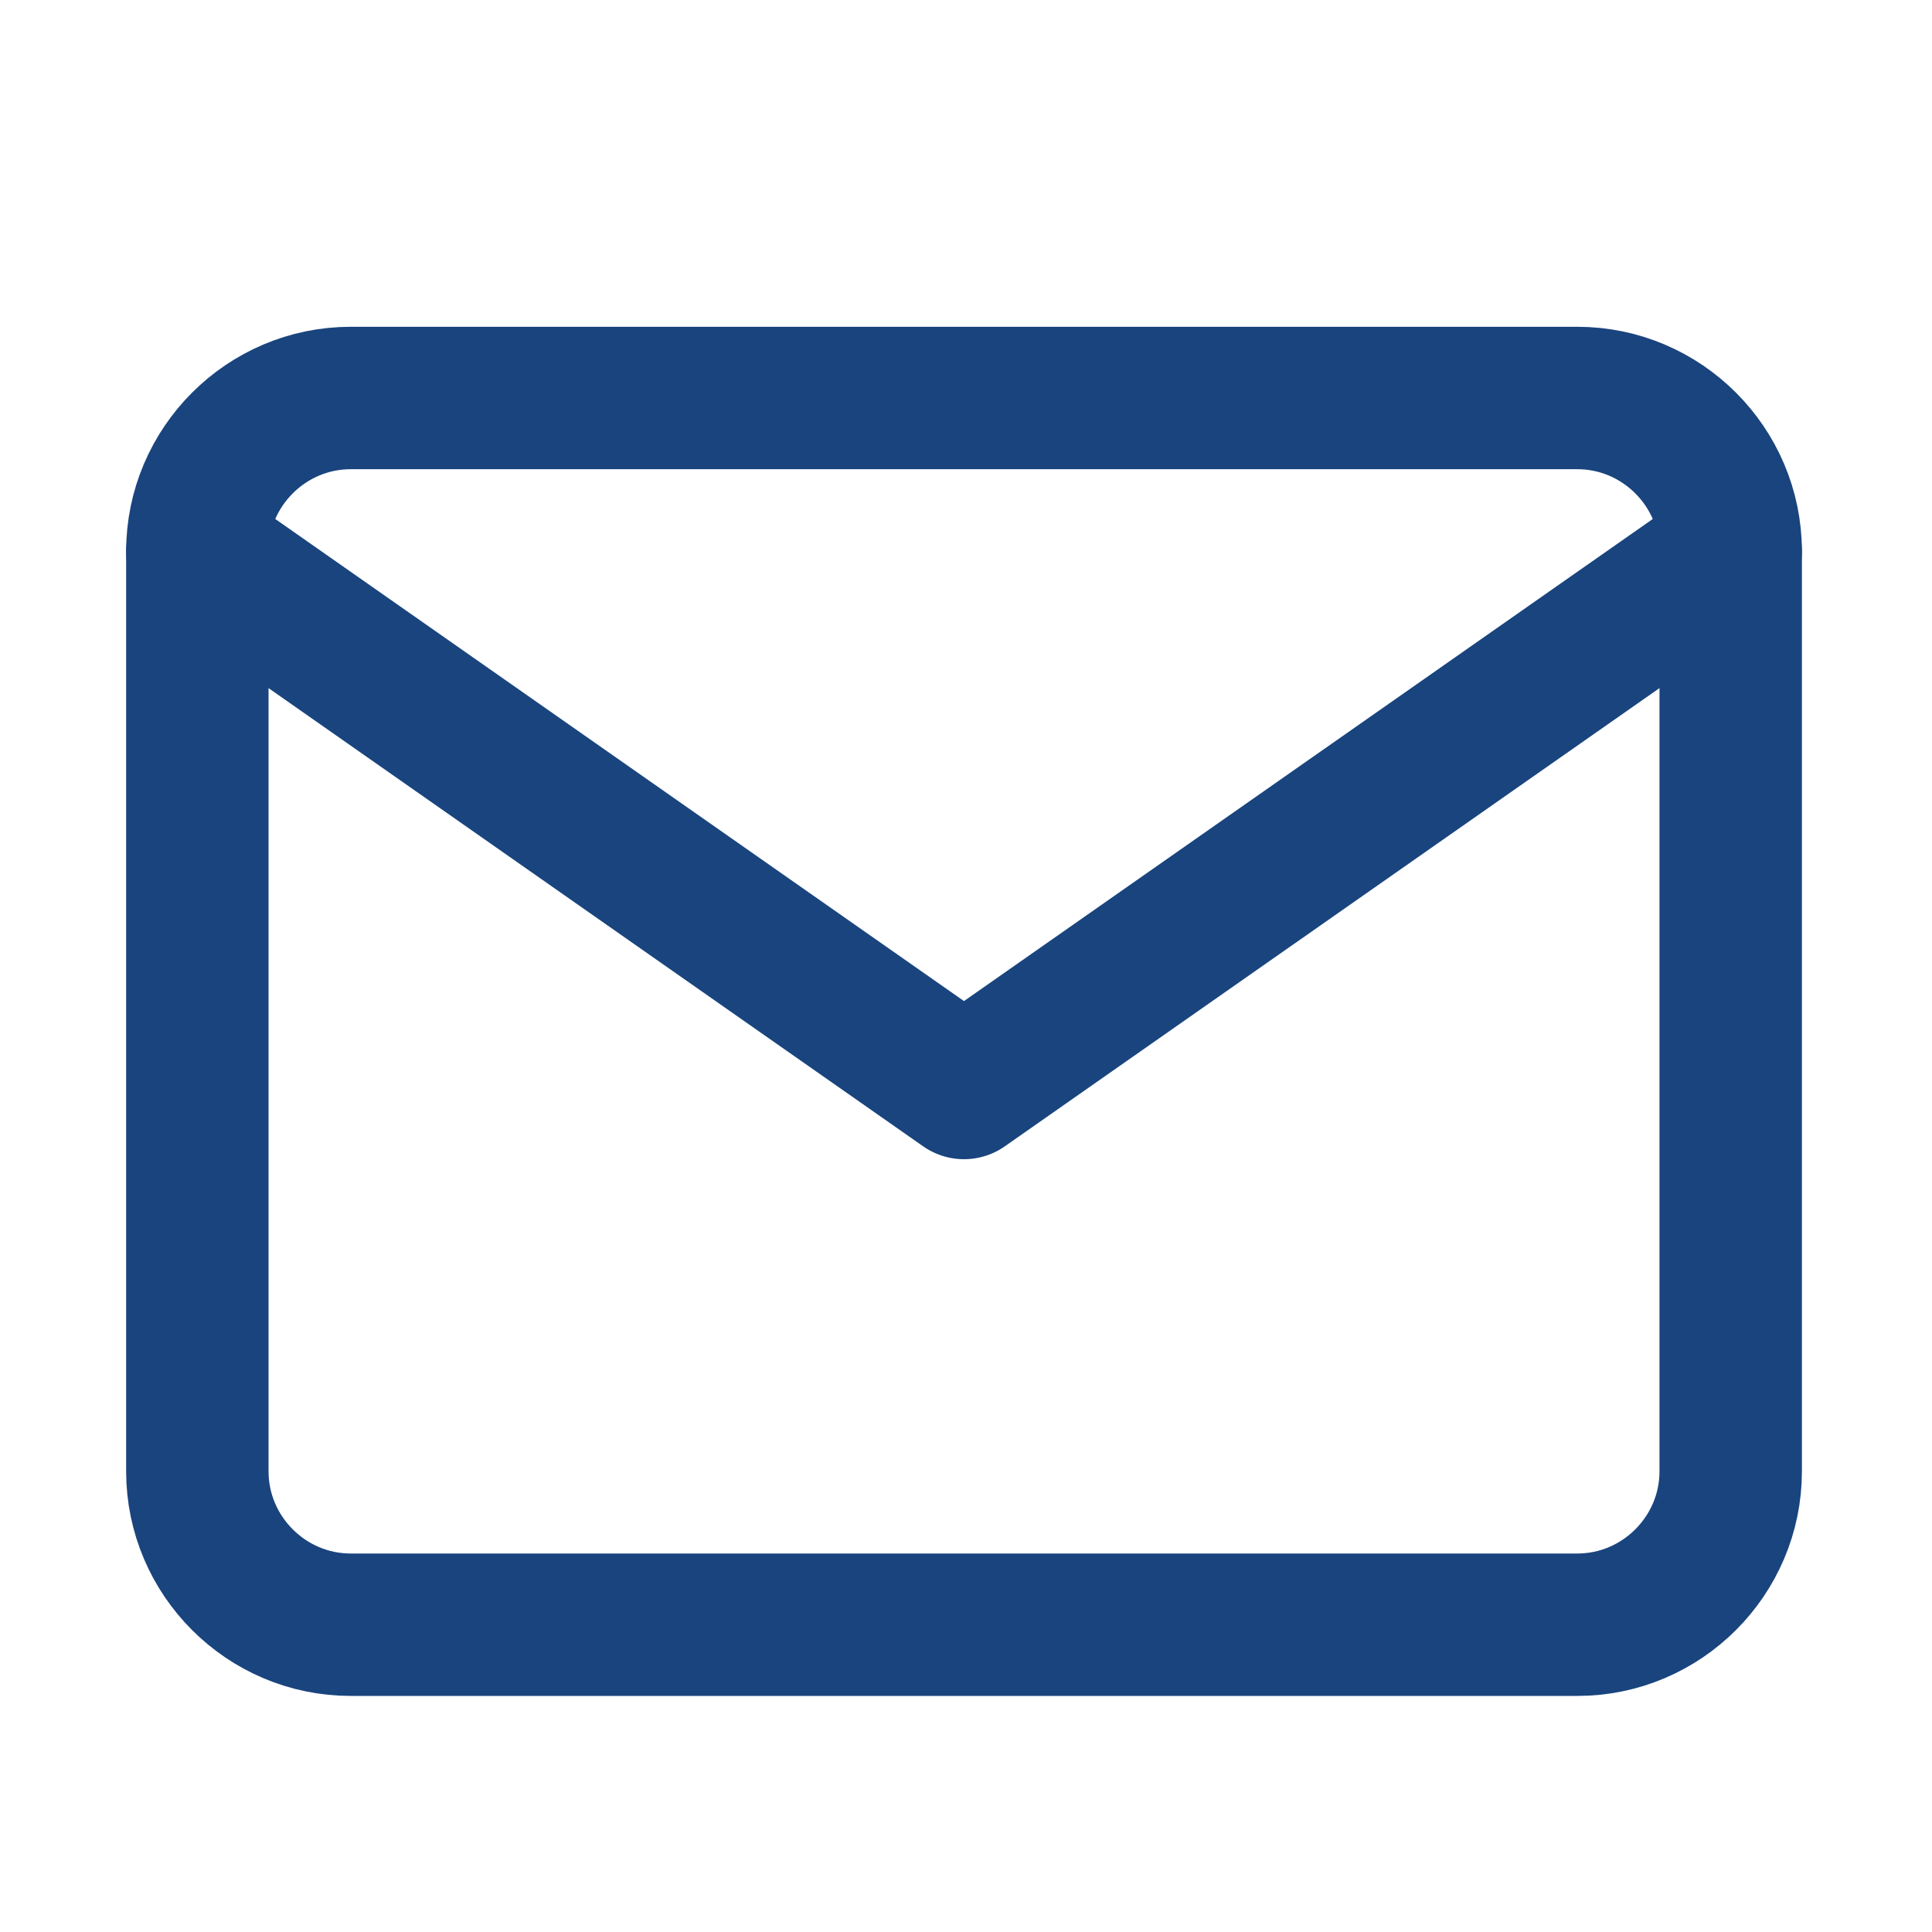
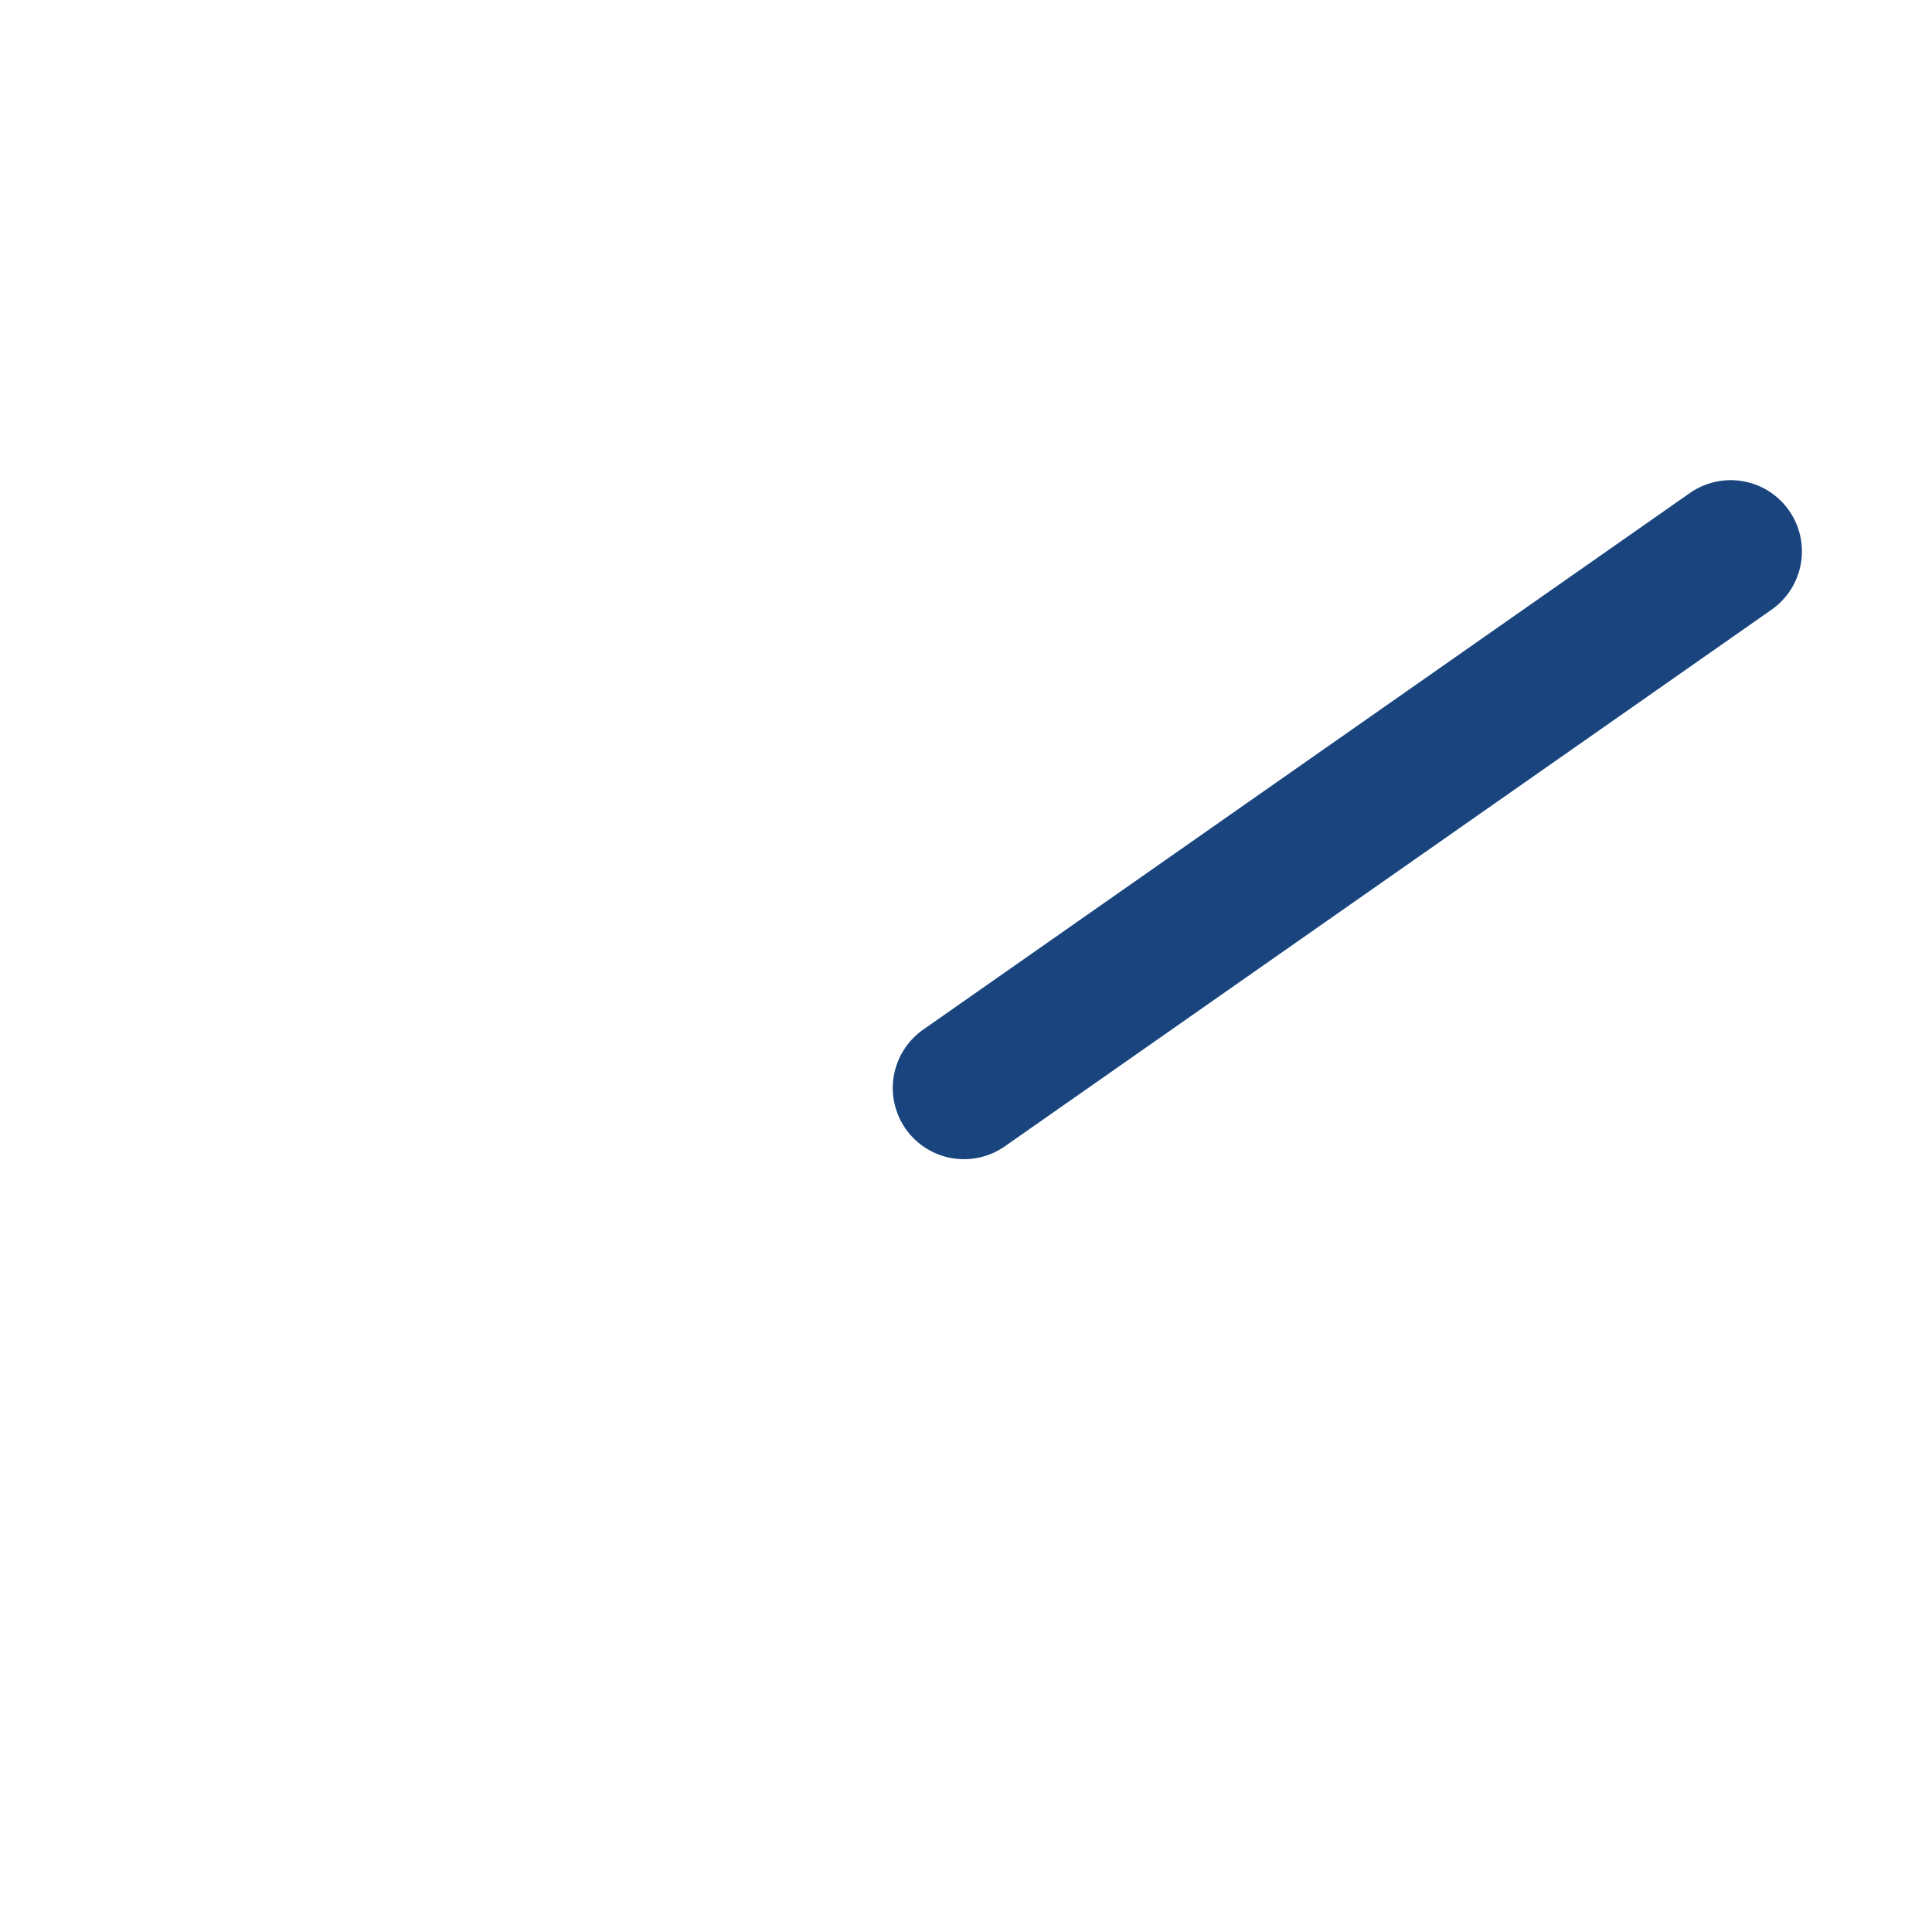
<svg xmlns="http://www.w3.org/2000/svg" width="21" height="21" viewBox="0 0 21 21" fill="none">
-   <path d="M3.812 4.326H17.145C18.062 4.326 18.812 5.076 18.812 5.993V15.993C18.812 16.91 18.062 17.66 17.145 17.66H3.812C2.895 17.66 2.145 16.91 2.145 15.993V5.993C2.145 5.076 2.895 4.326 3.812 4.326Z" stroke="#19447E" stroke-width="1.548" stroke-linecap="round" stroke-linejoin="round" />
-   <path d="M18.812 5.993L10.478 11.826L2.145 5.993" stroke="#19447E" stroke-width="1.548" stroke-linecap="round" stroke-linejoin="round" />
+   <path d="M18.812 5.993L10.478 11.826" stroke="#19447E" stroke-width="1.548" stroke-linecap="round" stroke-linejoin="round" />
</svg>